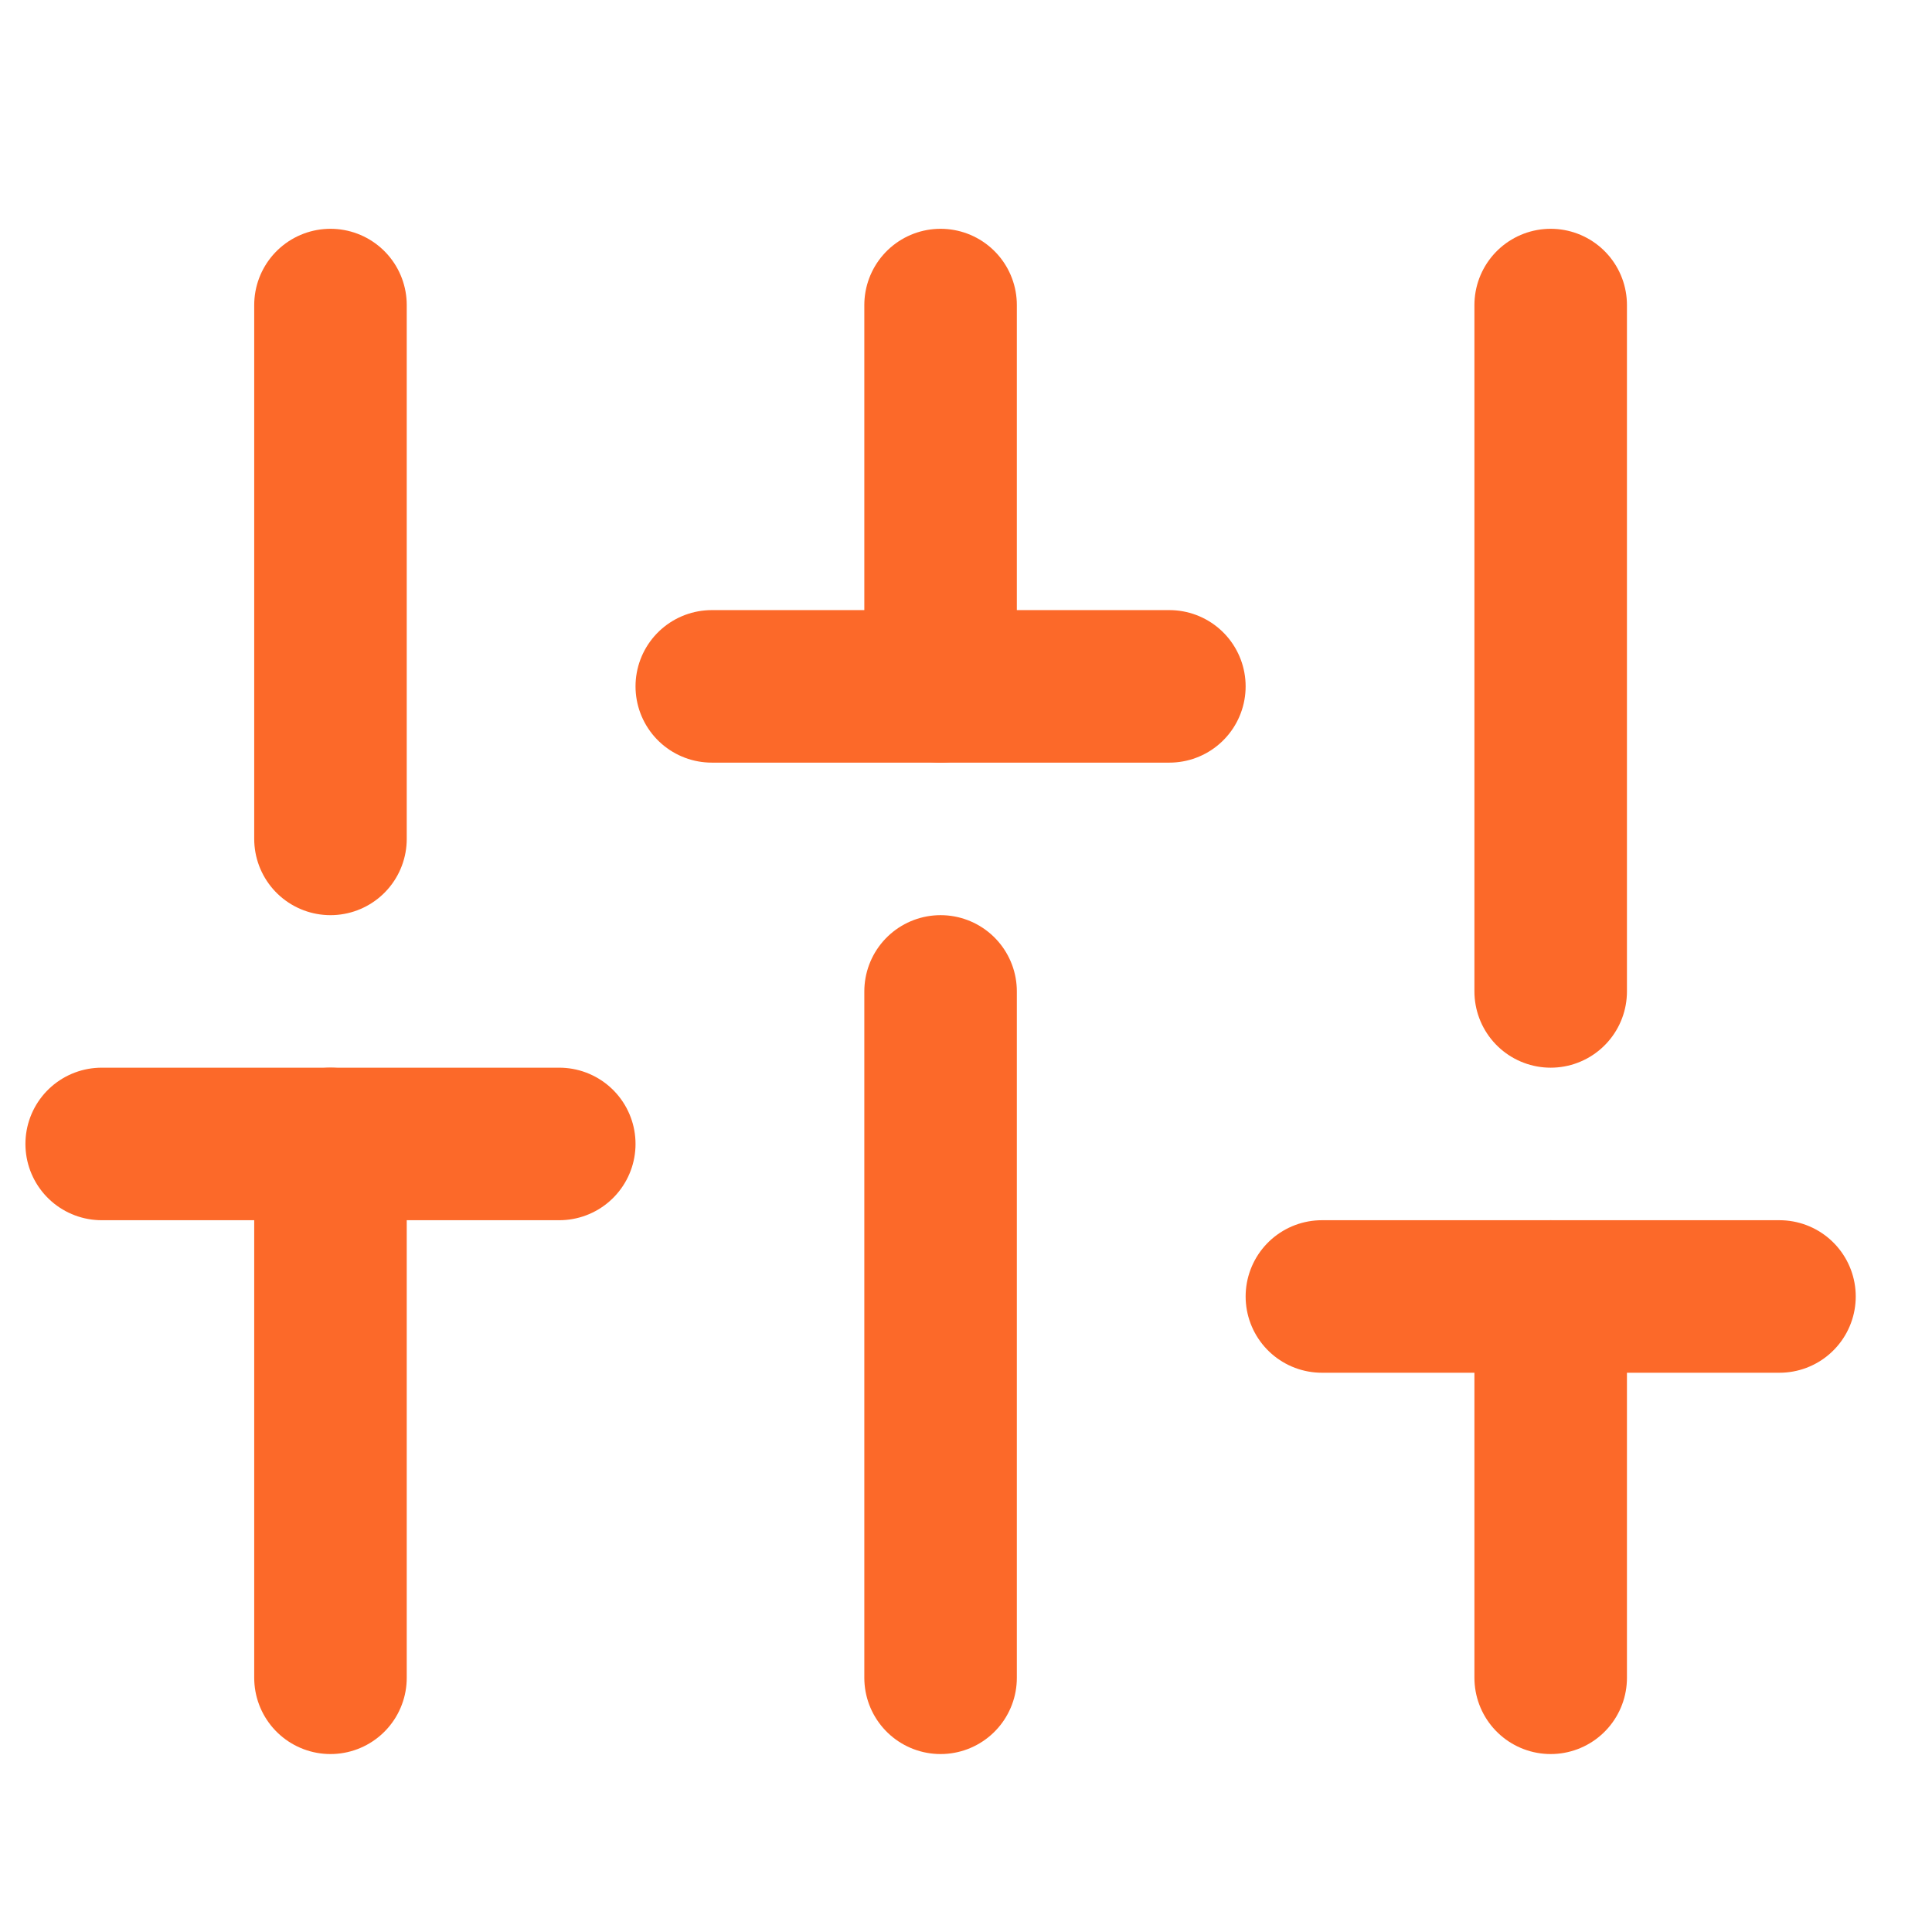
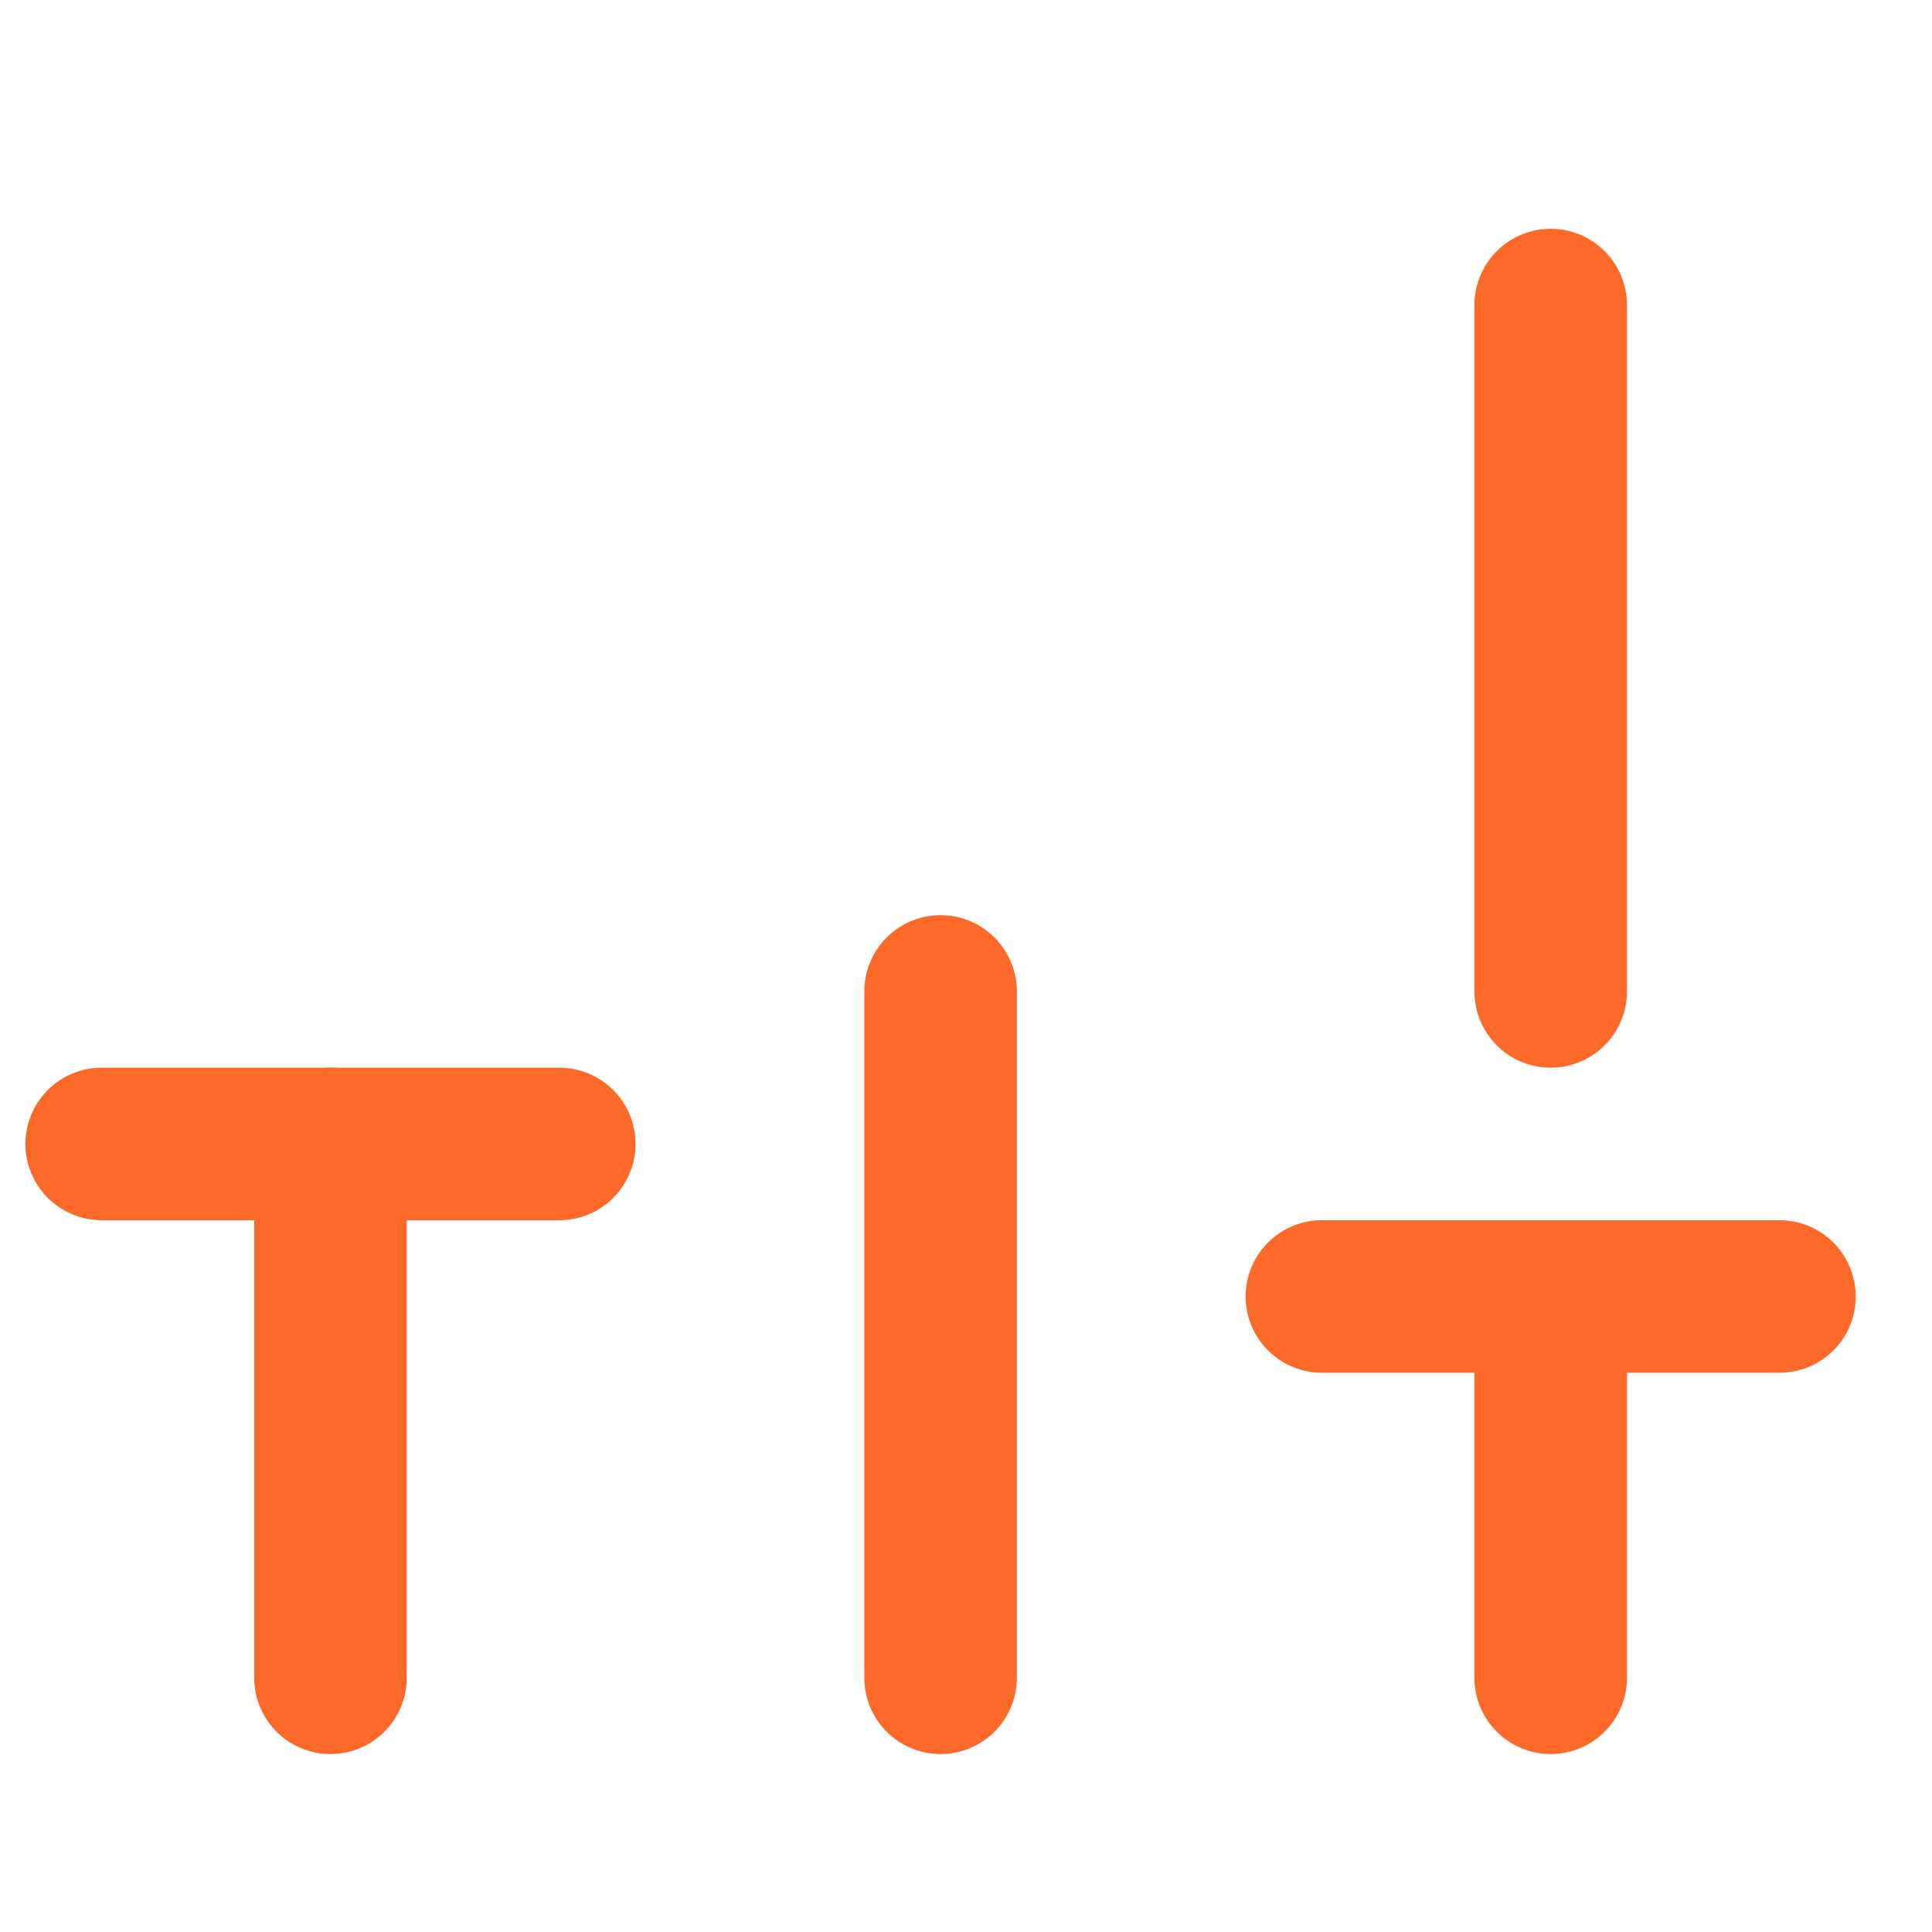
<svg xmlns="http://www.w3.org/2000/svg" width="19" height="19" viewBox="0 0 19 19" fill="none">
  <path d="M3.25 16.5V11.25" stroke="#FC6929" stroke-width="1.5" stroke-linecap="round" stroke-linejoin="round" />
-   <path d="M3.25 8.25V3" stroke="#FC6929" stroke-width="1.5" stroke-linecap="round" stroke-linejoin="round" />
  <path d="M9.25 16.5V9.75" stroke="#FC6929" stroke-width="1.5" stroke-linecap="round" stroke-linejoin="round" />
-   <path d="M9.25 6.75V3" stroke="#FC6929" stroke-width="1.5" stroke-linecap="round" stroke-linejoin="round" />
  <path d="M15.25 16.5V12.75" stroke="#FC6929" stroke-width="1.5" stroke-linecap="round" stroke-linejoin="round" />
  <path d="M15.25 9.75V3" stroke="#FC6929" stroke-width="1.5" stroke-linecap="round" stroke-linejoin="round" />
  <path d="M1 11.25H5.5" stroke="#FC6929" stroke-width="1.5" stroke-linecap="round" stroke-linejoin="round" />
-   <path d="M7 6.75H11.5" stroke="#FC6929" stroke-width="1.5" stroke-linecap="round" stroke-linejoin="round" />
  <path d="M13 12.75H17.5" stroke="#FC6929" stroke-width="1.5" stroke-linecap="round" stroke-linejoin="round" />
</svg>